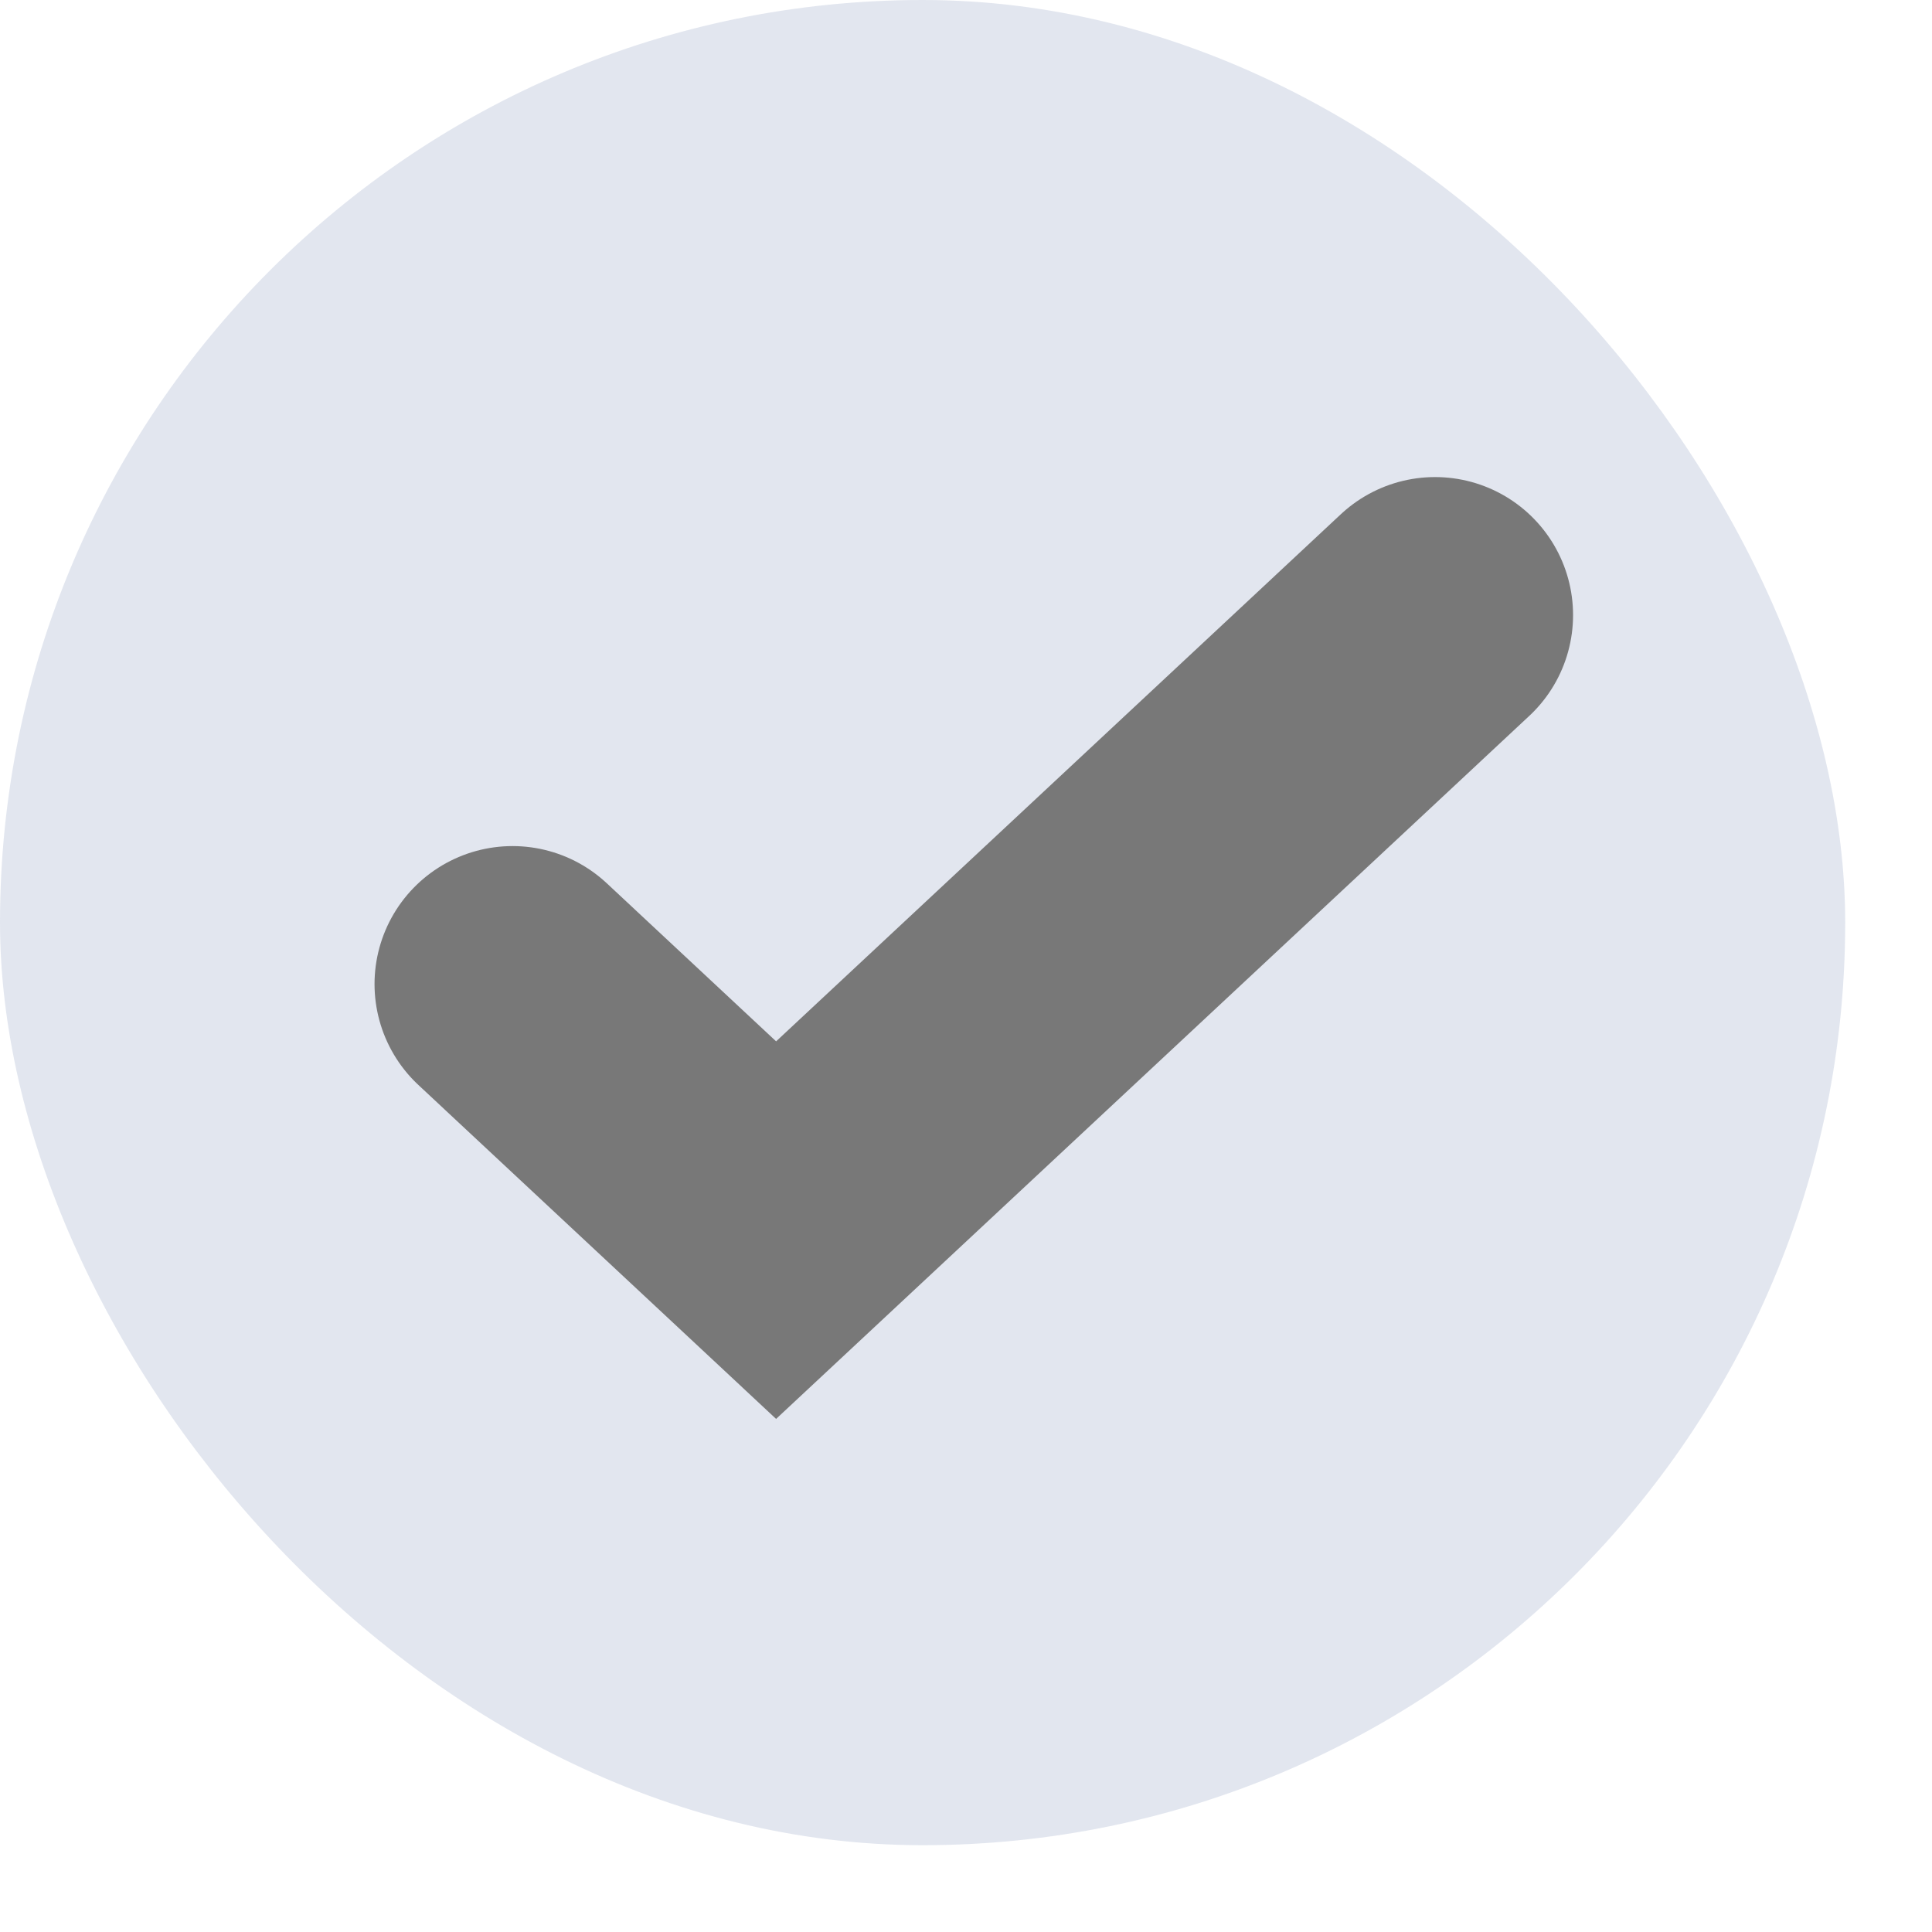
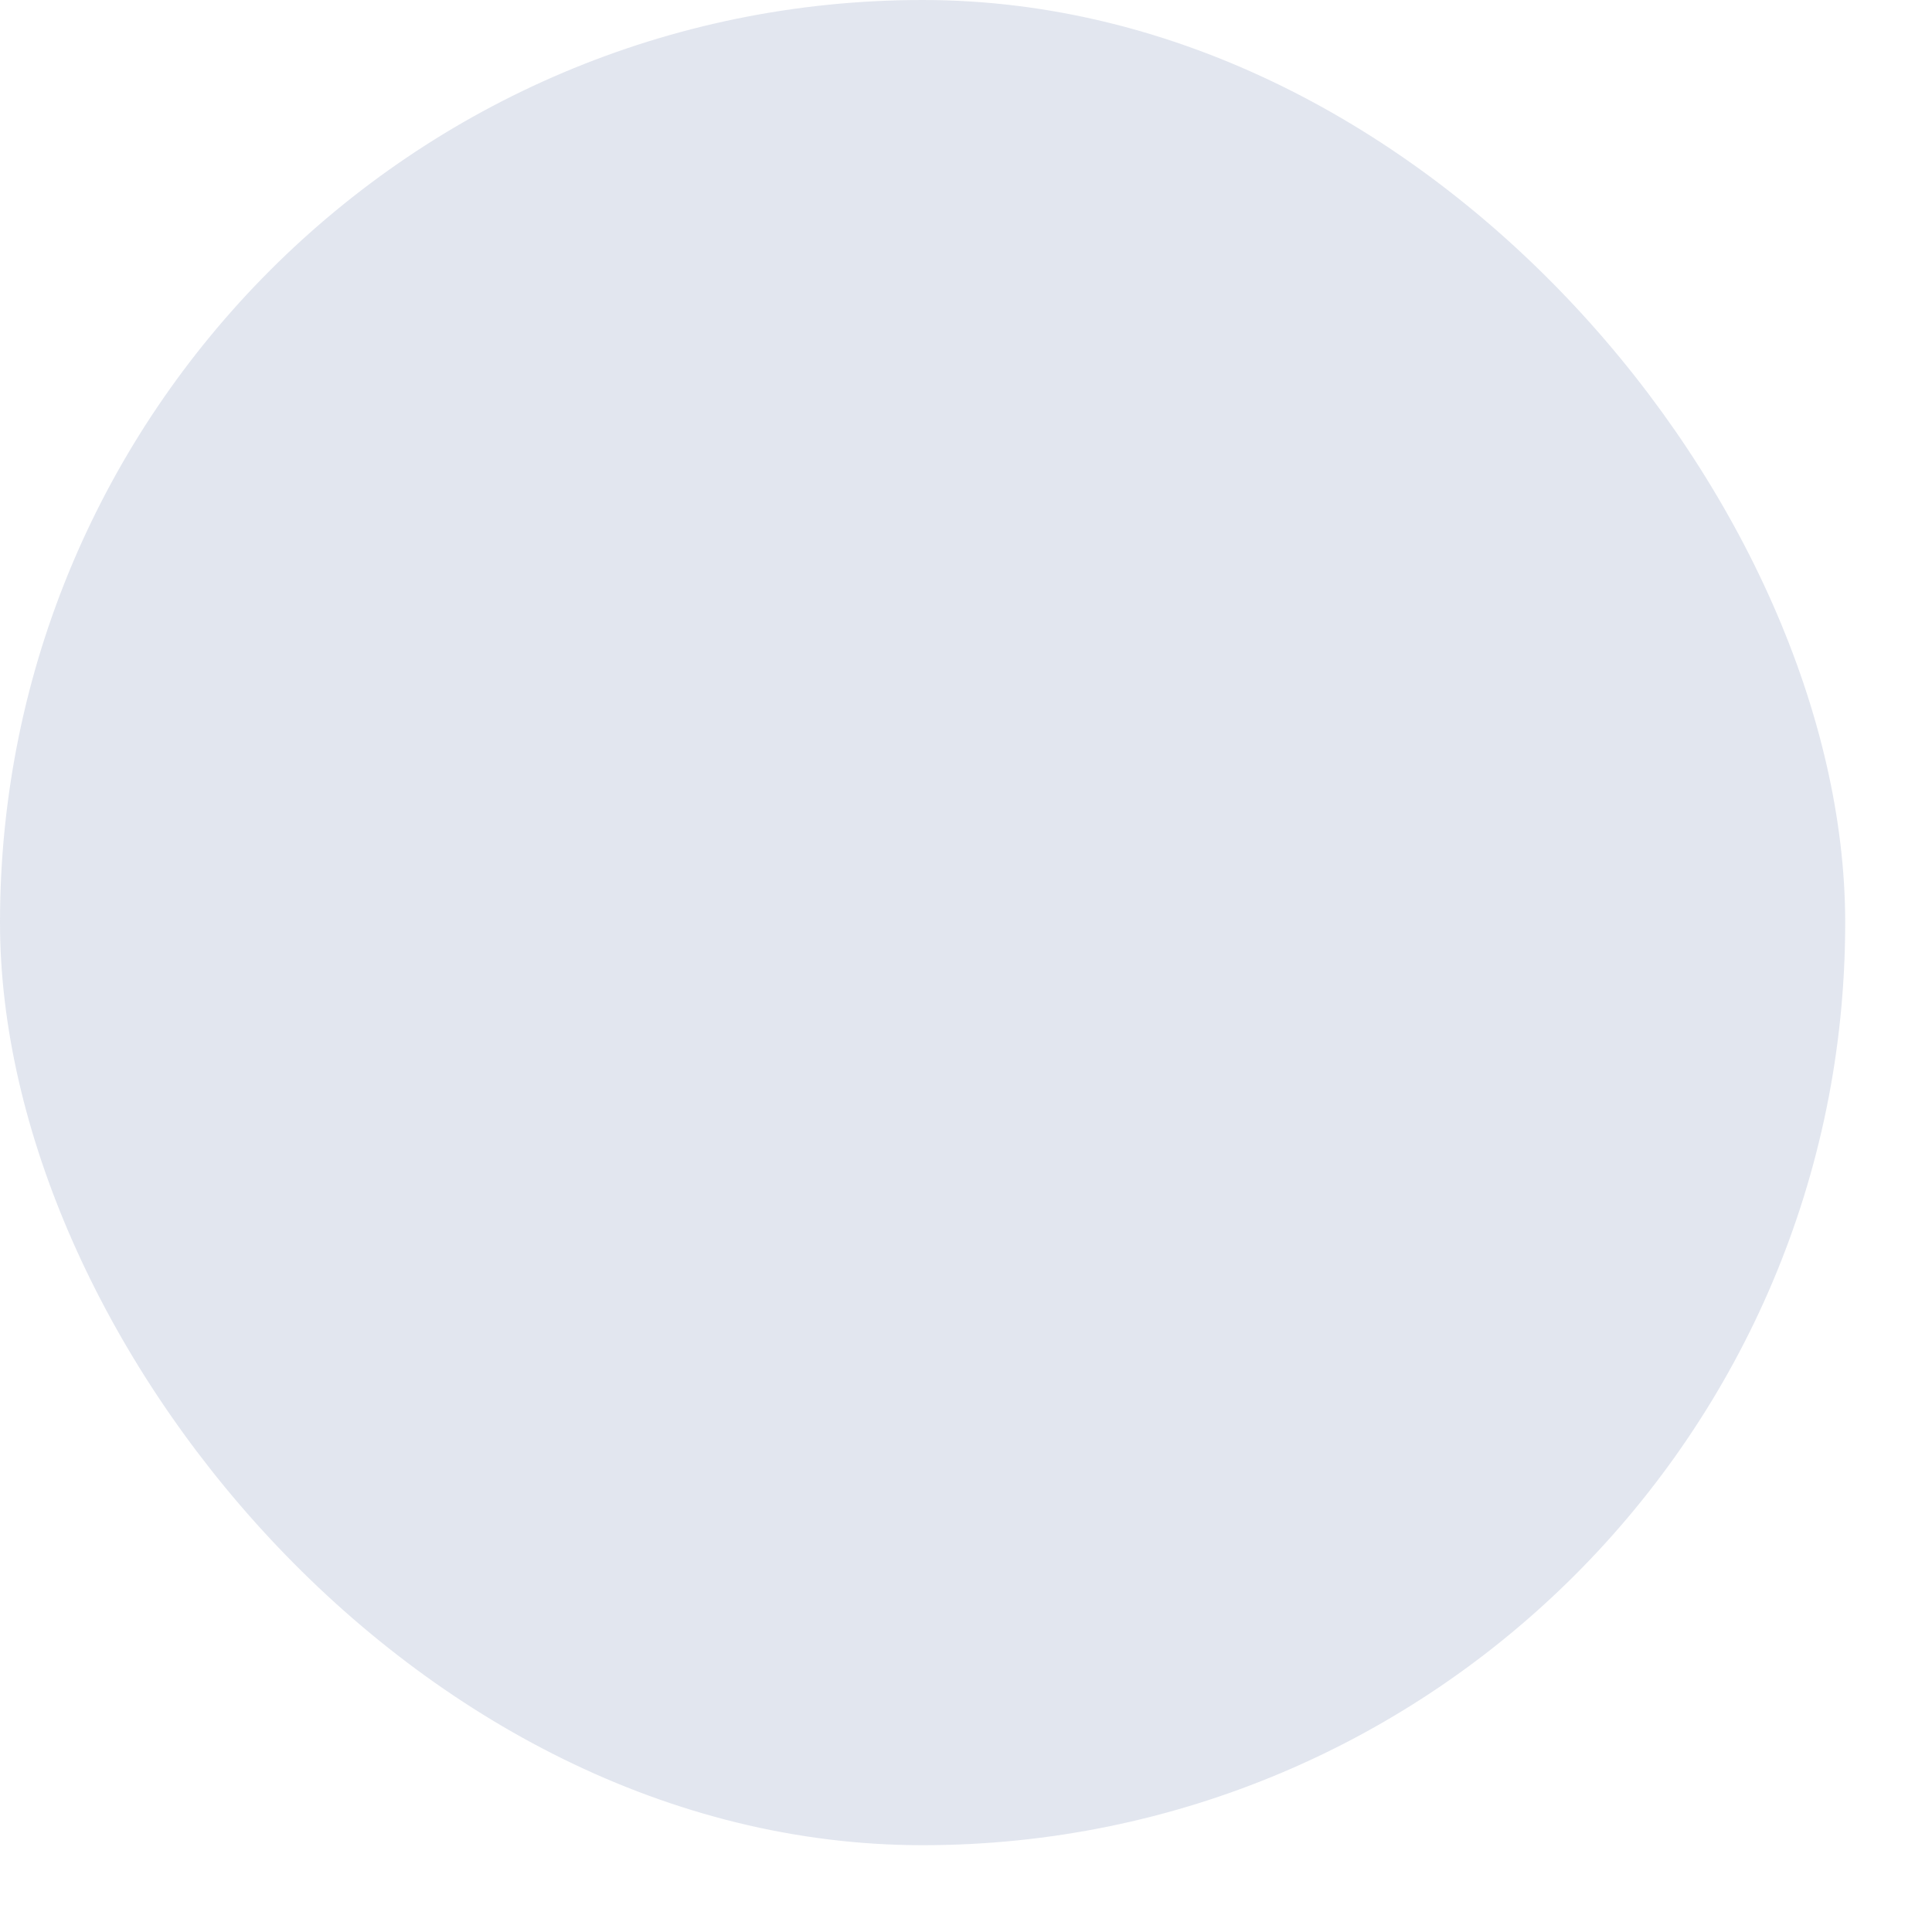
<svg xmlns="http://www.w3.org/2000/svg" width="14" height="14" viewBox="0 0 14 14" fill="none">
  <rect width="13.371" height="13.371" rx="6.685" fill="#D2D7E6" fill-opacity="0.64" />
-   <path d="M3.714 7.131L5.624 8.914L10.399 4.457" stroke="#787878" stroke-width="2" stroke-linecap="round" />
</svg>